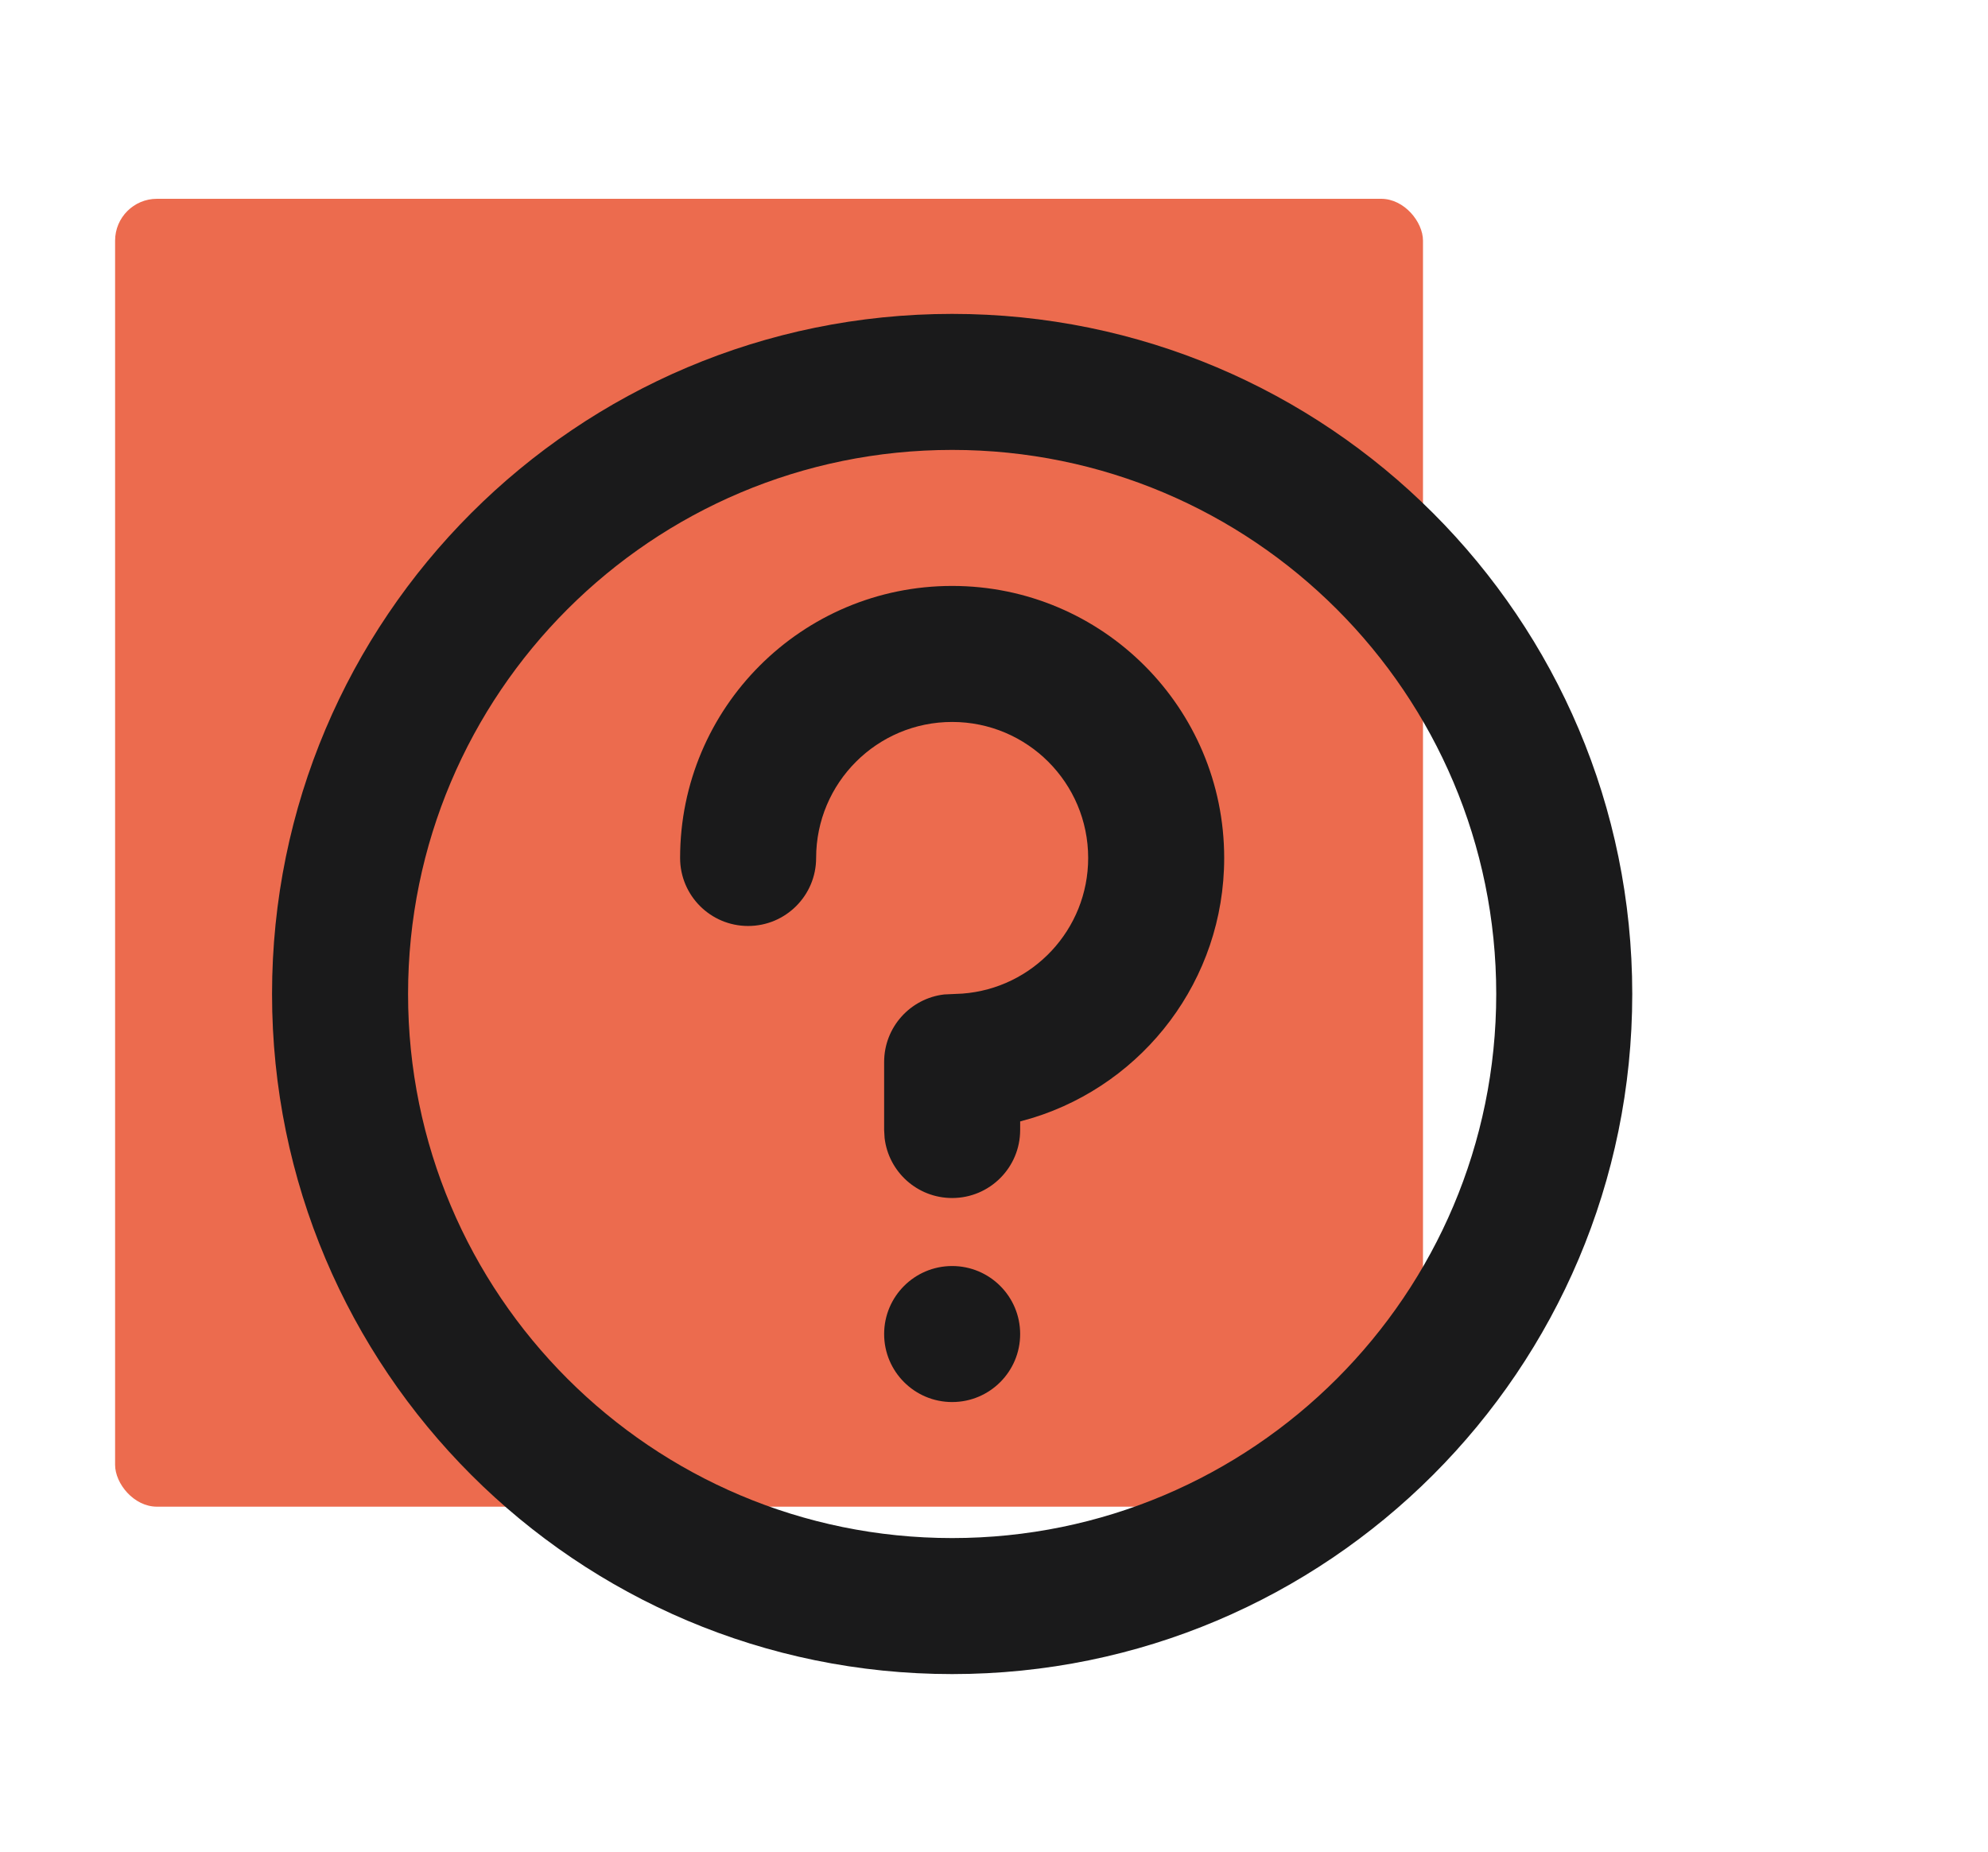
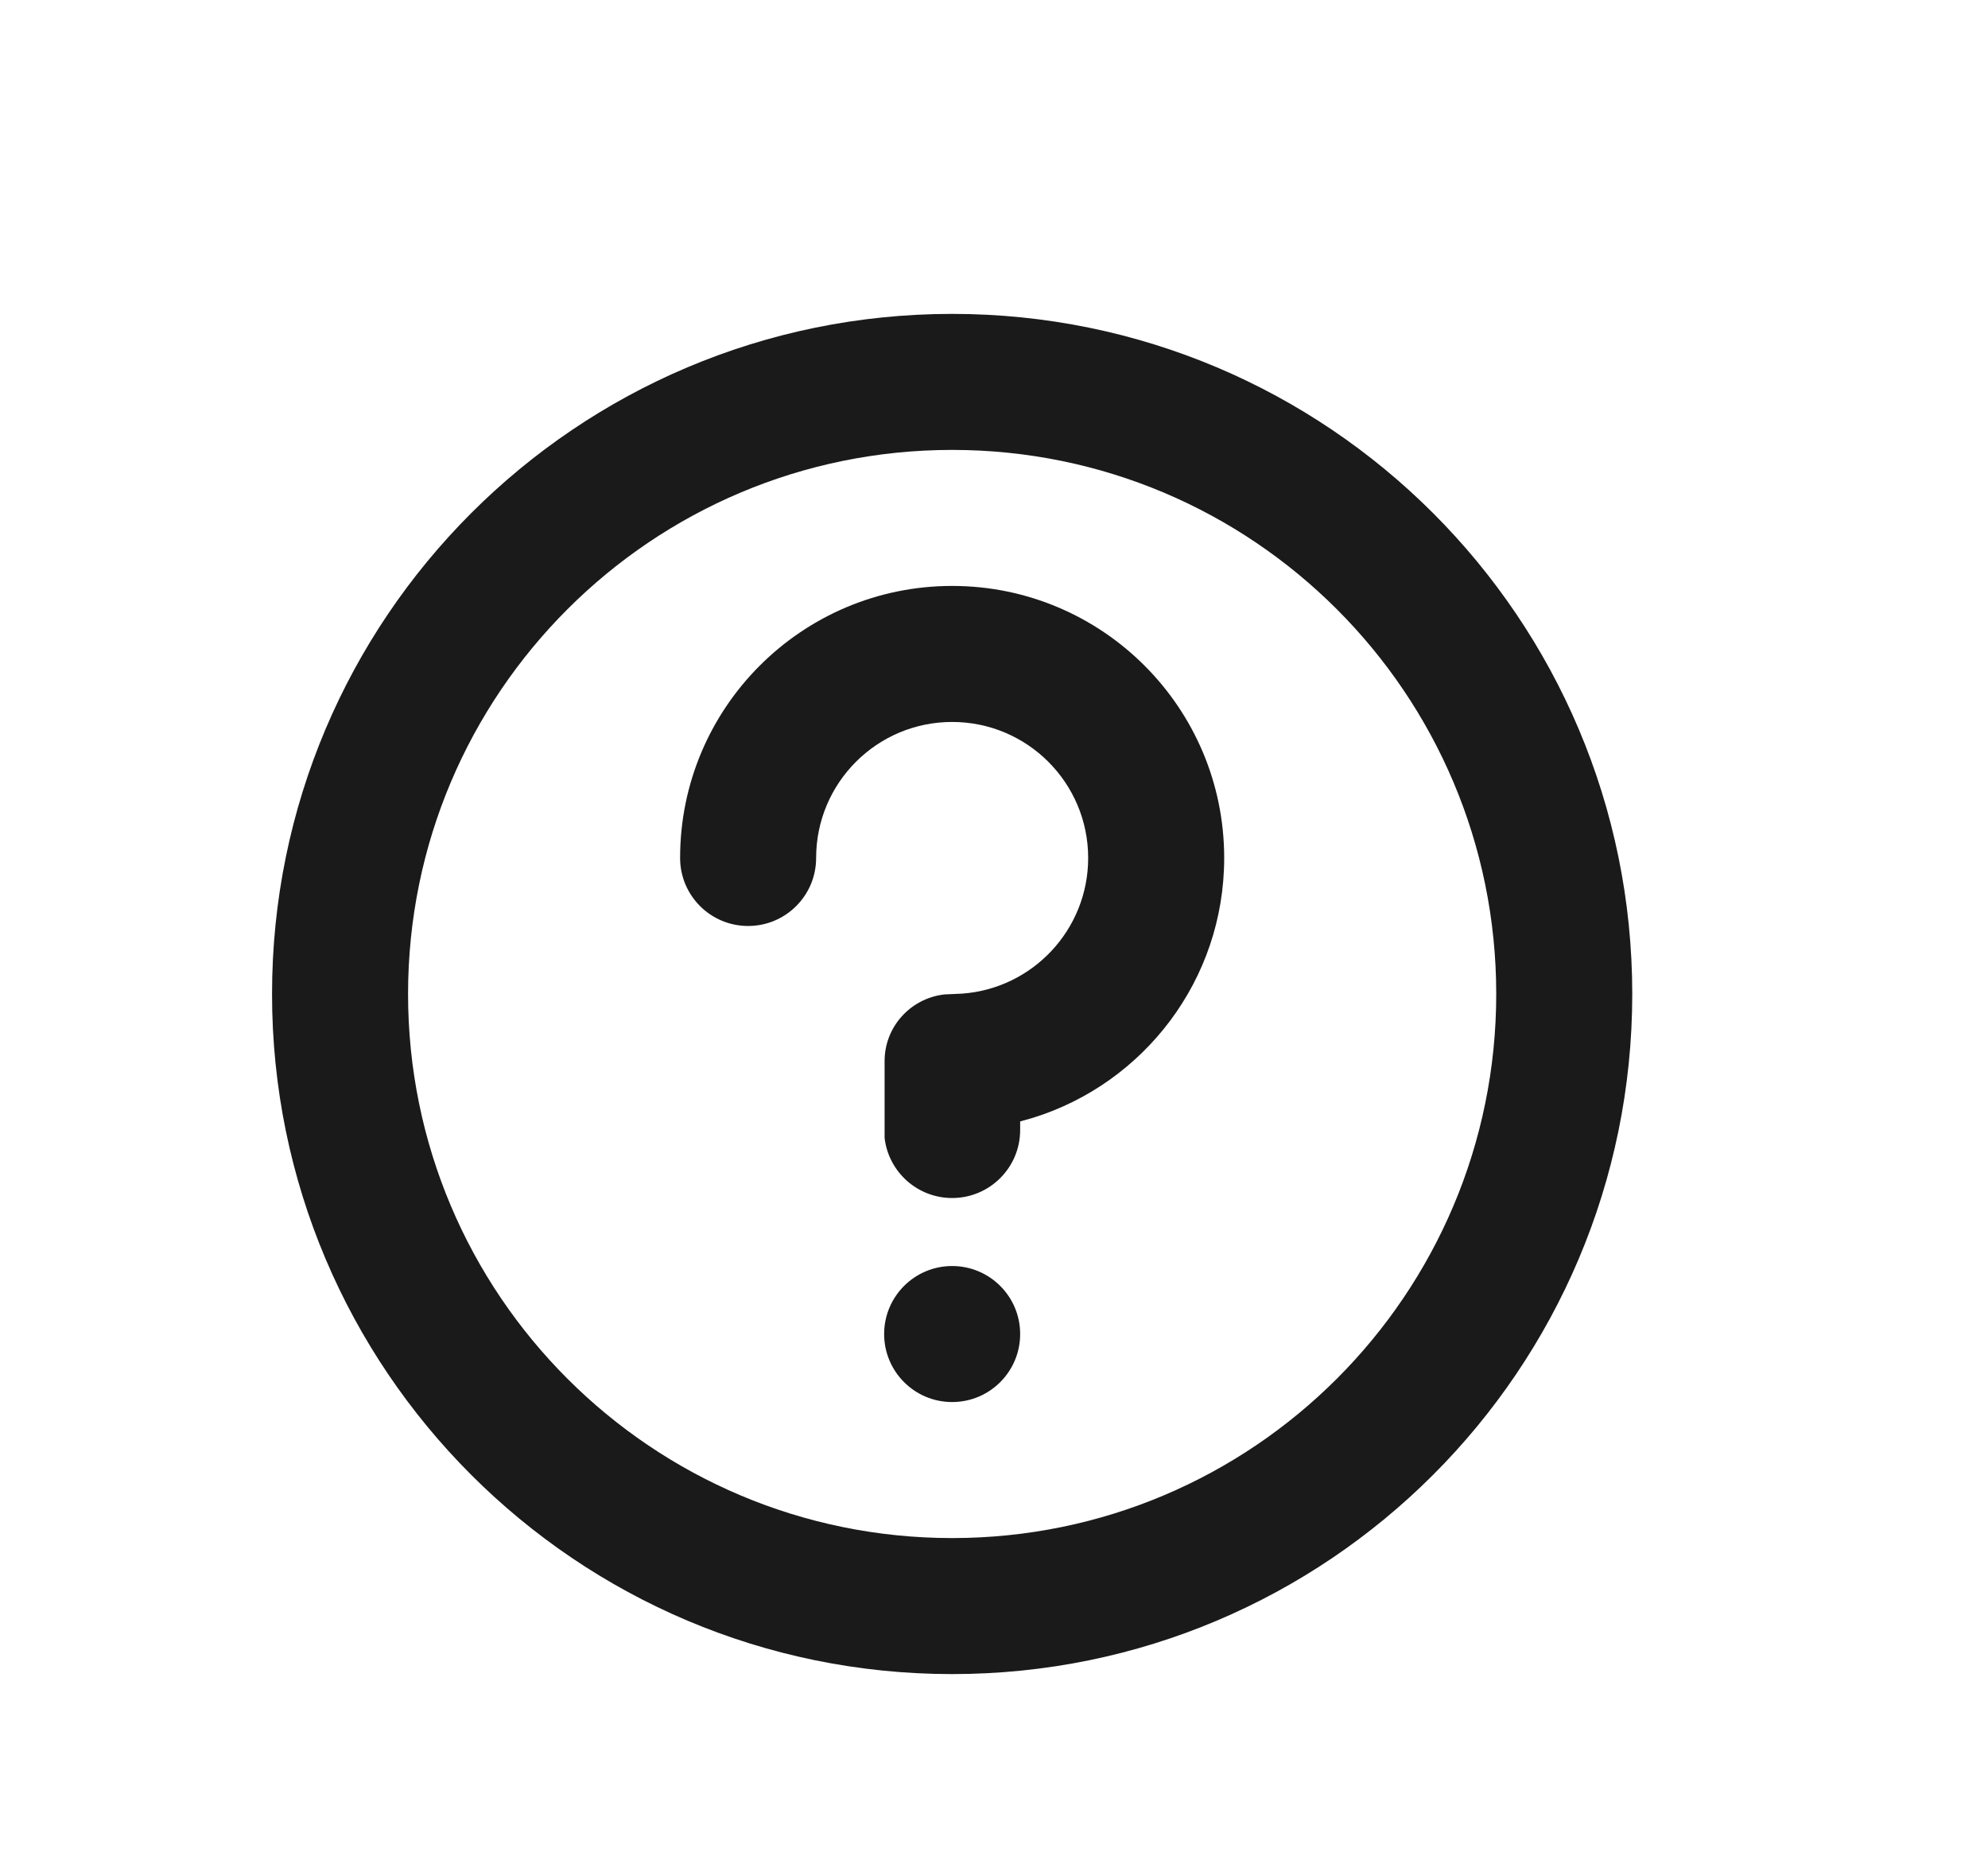
<svg xmlns="http://www.w3.org/2000/svg" width="190" height="177" viewBox="0 0 190 177" fill="none">
-   <rect x="11" y="19" width="125" height="125" rx="4" fill="#EC6B4E" />
-   <path fill-rule="evenodd" clip-rule="evenodd" d="M91 30C126.899 30 156 59.102 156 95C156 130.899 126.899 160 91 160C55.102 160 26 130.899 26 95C26 59.102 55.102 30 91 30ZM91 43C62.281 43 39 66.281 39 95C39 123.719 62.281 147 91 147C119.719 147 143 123.719 143 95C143 66.281 119.719 43 91 43ZM91 121C94.59 121 97.5 123.91 97.5 127.5C97.5 131.09 94.59 134 91 134C87.41 134 84.5 131.09 84.5 127.5C84.5 123.91 87.41 121 91 121ZM91 56C105.359 56 117 67.641 117 82C117 93.666 109.316 103.538 98.734 106.83L97.5 107.181V108C97.5 111.59 94.59 114.5 91 114.5C87.667 114.5 84.919 111.991 84.544 108.758L84.5 108V101.5C84.5 98.167 87.009 95.419 90.242 95.044L91.97 94.964C98.697 94.468 104 88.853 104 82C104 74.82 98.18 69 91 69C83.82 69 78 74.82 78 82C78 85.59 75.09 88.5 71.5 88.5C67.91 88.5 65 85.59 65 82C65 67.641 76.641 56 91 56Z" fill="#1A1A1B" />
+   <path fill-rule="evenodd" clip-rule="evenodd" d="M91 30C126.899 30 156 59.102 156 95C156 130.899 126.899 160 91 160C55.102 160 26 130.899 26 95C26 59.102 55.102 30 91 30ZM91 43C62.281 43 39 66.281 39 95C39 123.719 62.281 147 91 147C119.719 147 143 123.719 143 95C143 66.281 119.719 43 91 43ZM91 121C94.59 121 97.5 123.91 97.5 127.5C97.5 131.09 94.59 134 91 134C87.41 134 84.5 131.09 84.5 127.5C84.5 123.91 87.41 121 91 121ZM91 56C105.359 56 117 67.641 117 82C117 93.666 109.316 103.538 98.734 106.83L97.5 107.181V108C97.5 111.59 94.59 114.5 91 114.5C87.667 114.5 84.919 111.991 84.544 108.758V101.5C84.5 98.167 87.009 95.419 90.242 95.044L91.97 94.964C98.697 94.468 104 88.853 104 82C104 74.82 98.18 69 91 69C83.82 69 78 74.82 78 82C78 85.59 75.09 88.5 71.5 88.5C67.91 88.5 65 85.59 65 82C65 67.641 76.641 56 91 56Z" fill="#1A1A1B" />
</svg>